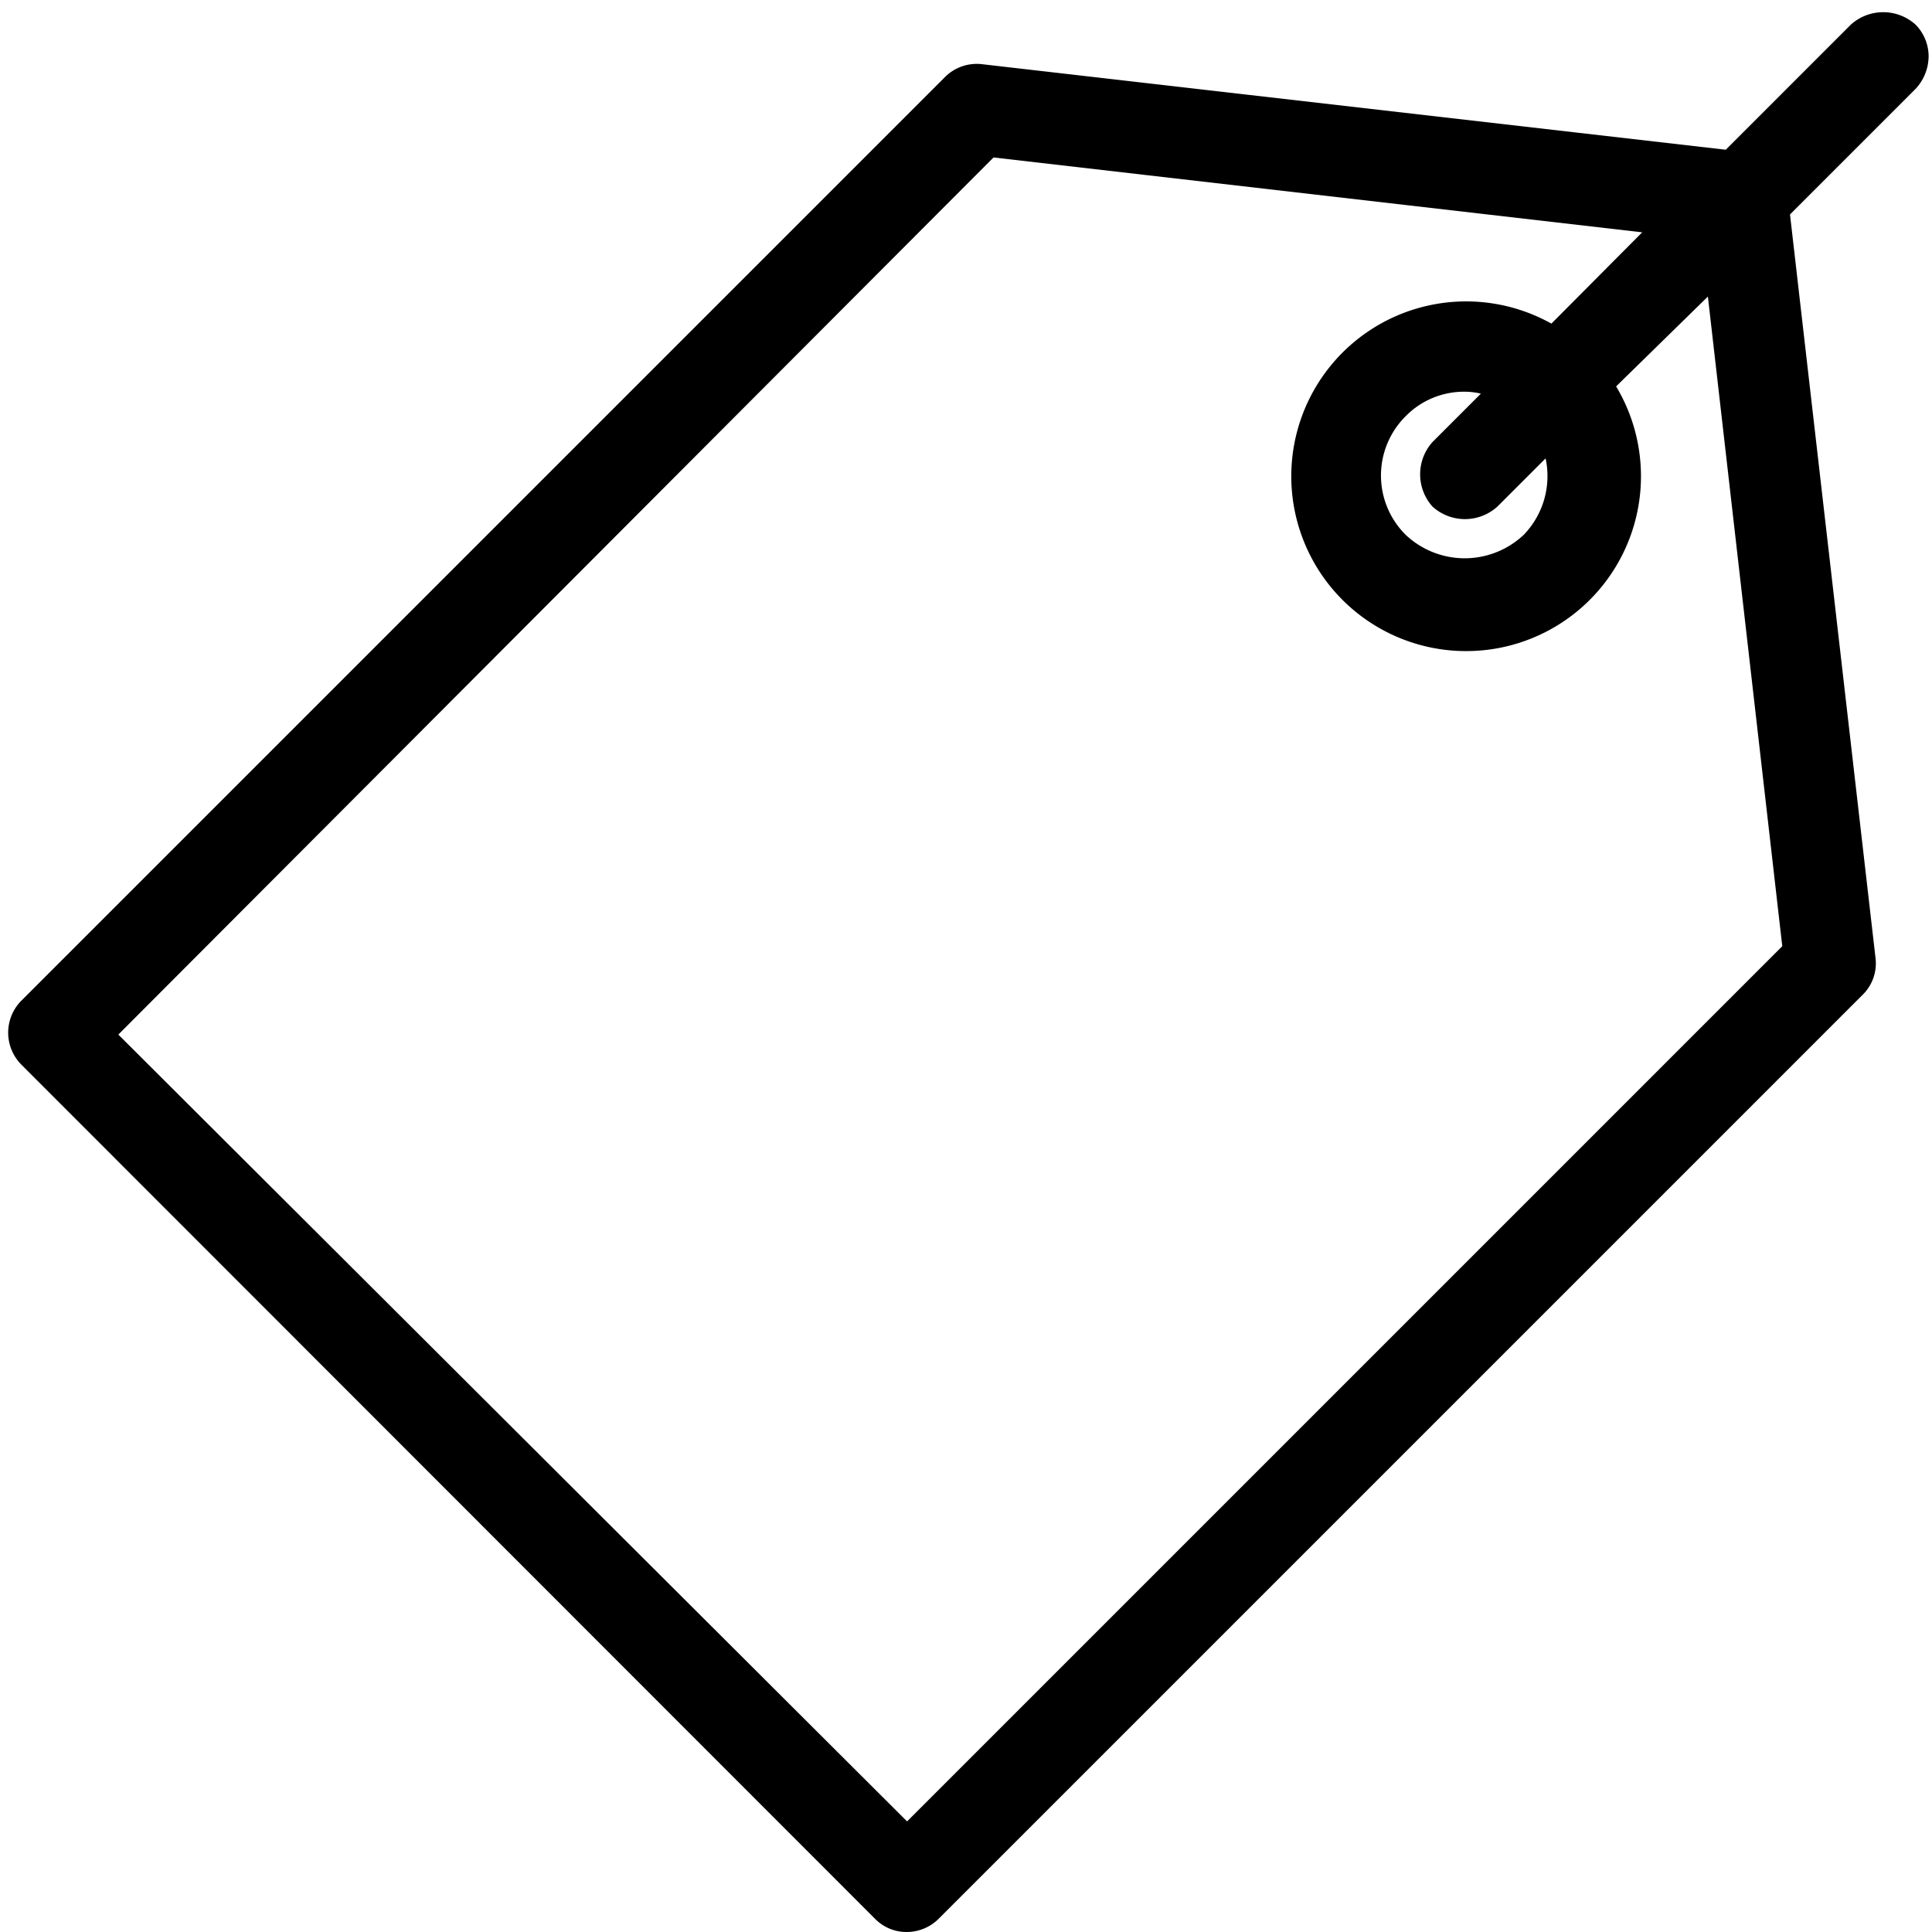
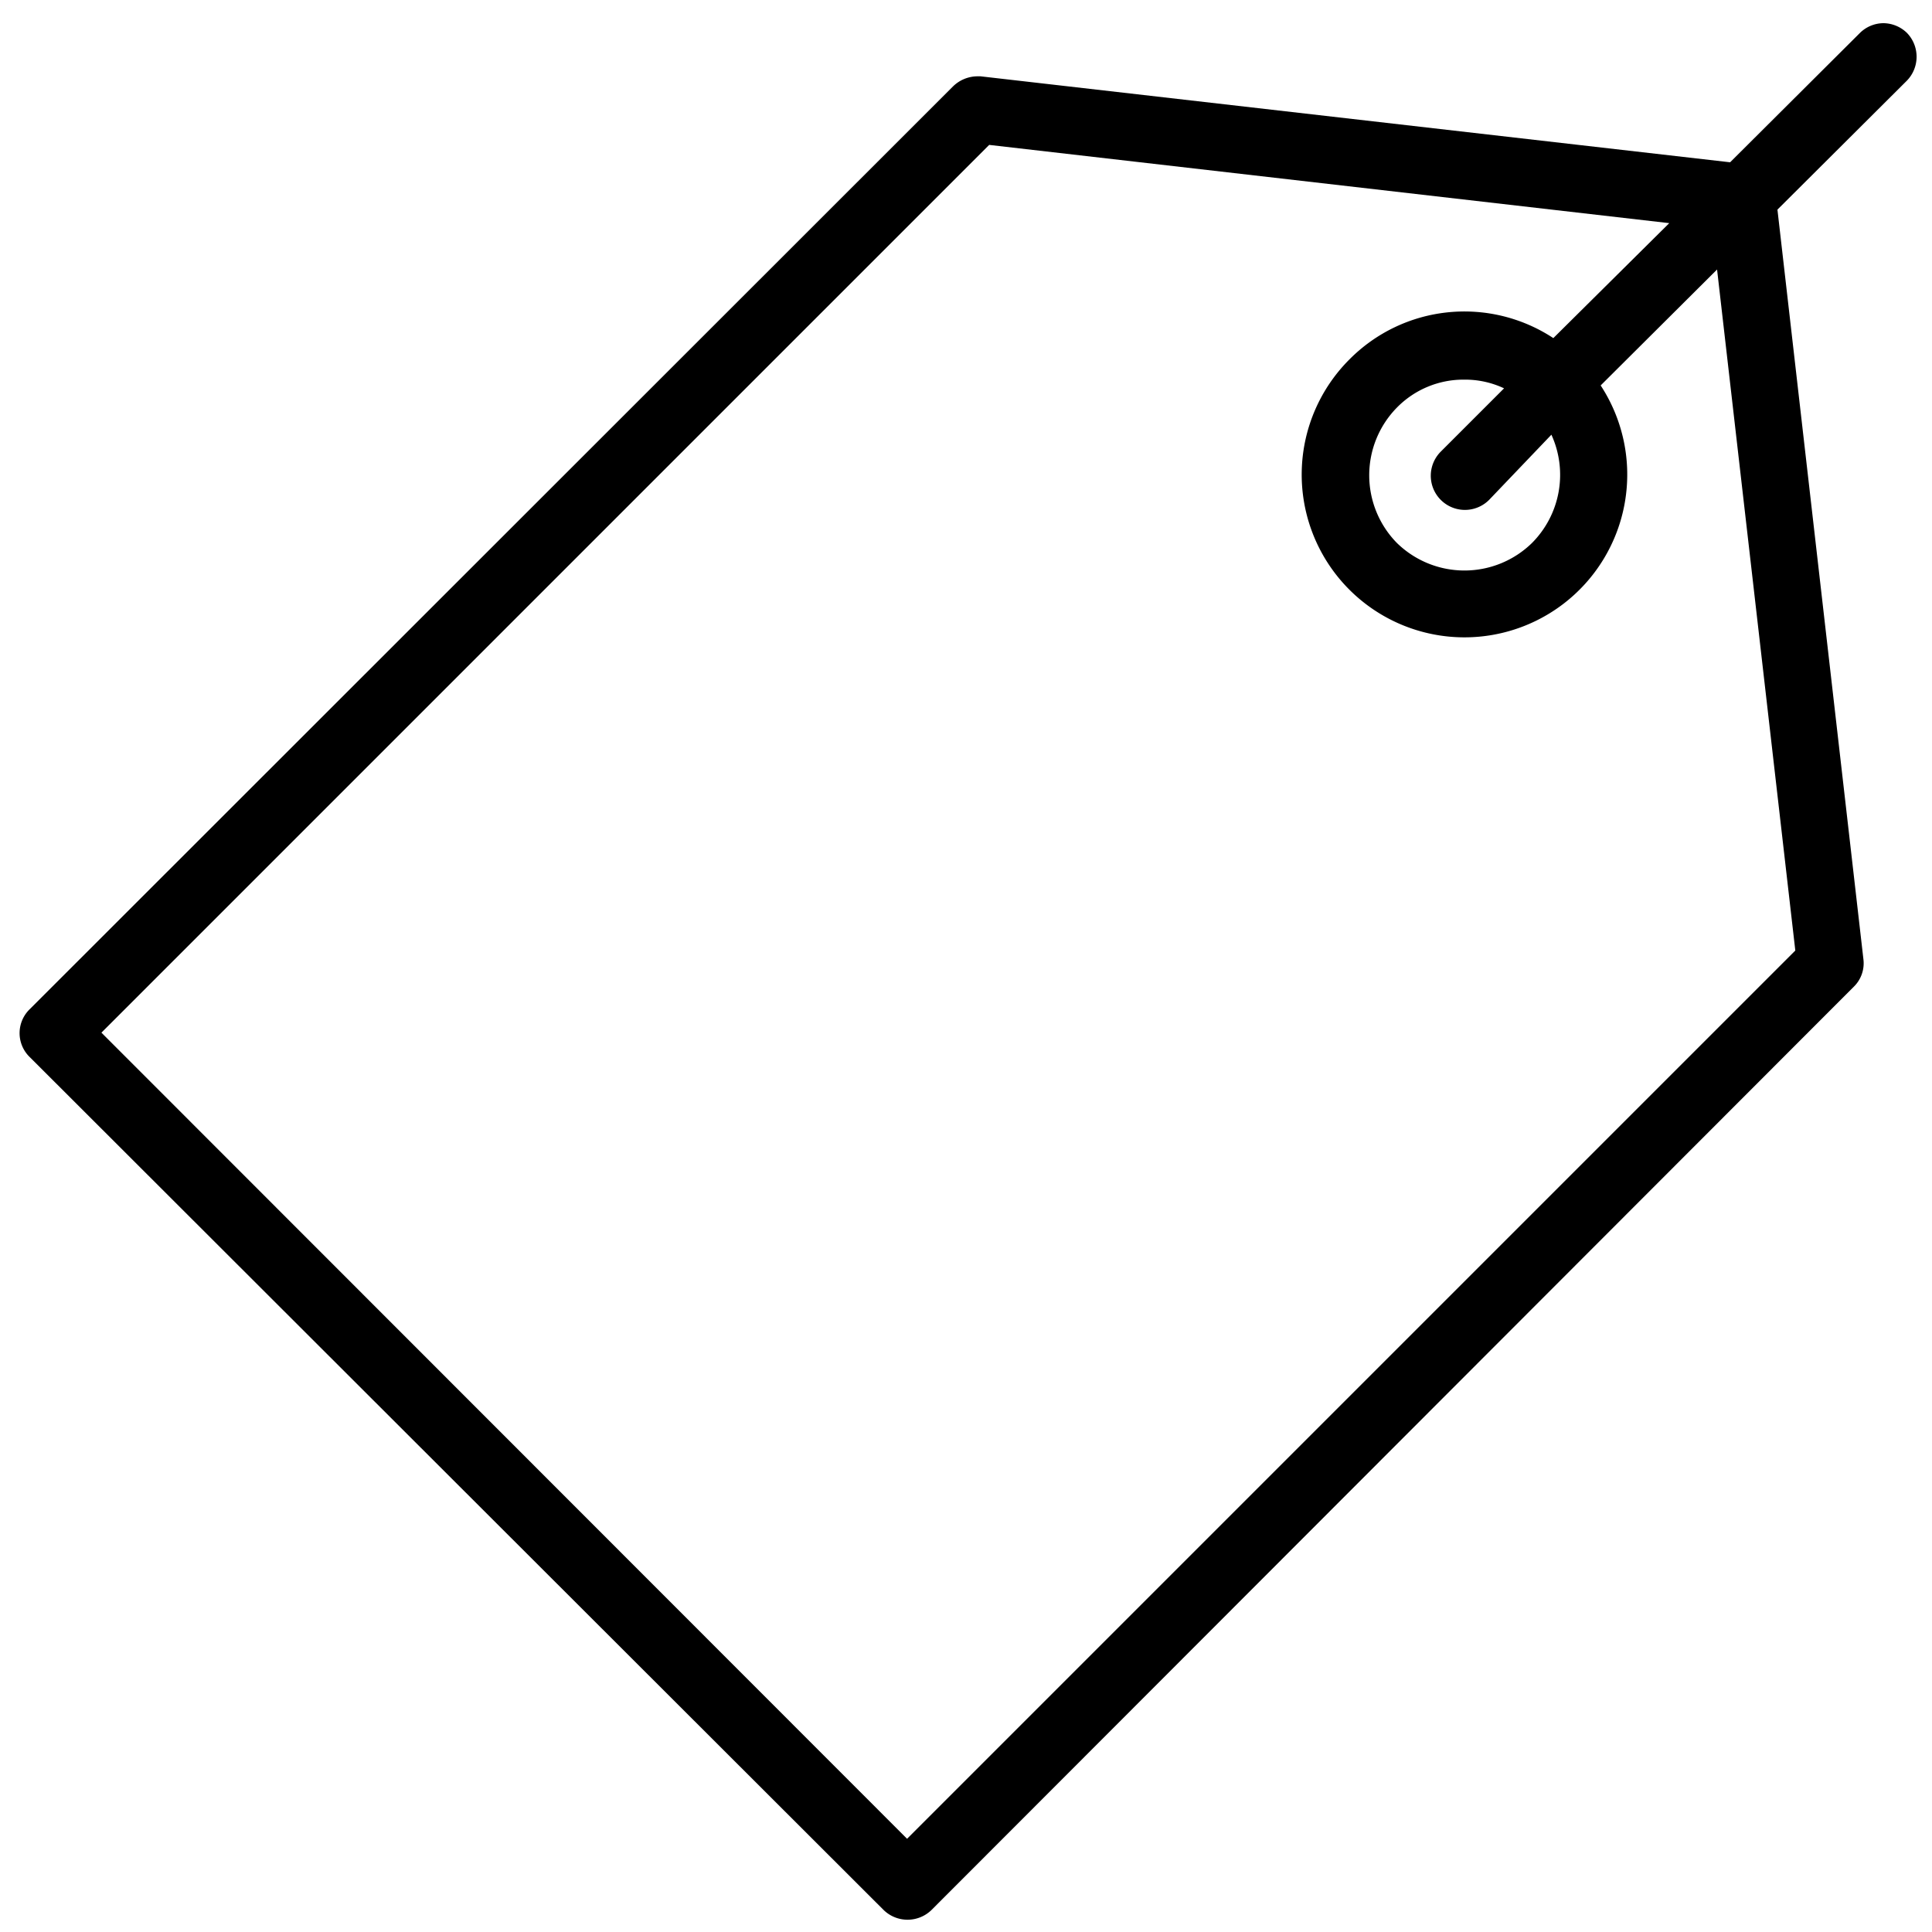
<svg xmlns="http://www.w3.org/2000/svg" id="Layer_6" data-name="Layer 6" viewBox="0 0 40 40">
  <path d="M39.48.68A.71.71,0,0,0,39,.48a.7.7,0,0,0-.49.2L35.82,3.36,20.3,1.58h-.07a.73.73,0,0,0-.5.21L.62,20.89a.69.69,0,0,0,0,1L18.29,39.54a.71.71,0,0,0,1,0L38.38,20.43a.68.68,0,0,0,.2-.57L36.8,4.34l2.68-2.67A.71.71,0,0,0,39.48.68Zm-2.31,19L18.78,38.07,2.1,21.38,20.48,3,34.56,4.62,32.16,7a3.35,3.35,0,0,0-4.22.44,3.37,3.37,0,1,0,5.2.54l2.41-2.4Zm-5.45-8.44a2,2,0,0,1-2.8,0,2,2,0,0,1,0-2.8h0a1.93,1.93,0,0,1,1.4-.58,1.89,1.89,0,0,1,.82.18L29.83,9.35a.69.69,0,0,0,1,1L32.12,9A2,2,0,0,1,31.72,11.24Z" />
-   <path d="M18.78,40a.91.91,0,0,1-.66-.27L.45,22.05a.94.94,0,0,1,0-1.34L19.56,1.6a.93.93,0,0,1,.78-.27L35.73,3.1,38.32.51a1,1,0,0,1,1.34,0h0a.94.94,0,0,1,.27.66,1,1,0,0,1-.27.67l-2.6,2.6,1.77,15.39a.91.91,0,0,1-.27.77L19.45,39.71A.94.94,0,0,1,18.78,40ZM20.26,1.83a.47.47,0,0,0-.35.13L.8,21.07a.43.43,0,0,0,0,.62L18.47,39.36a.47.47,0,0,0,.63,0L38.21,20.25a.43.43,0,0,0,.12-.36L36.54,4.25,39.3,1.49a.44.44,0,0,0,.13-.32A.42.42,0,0,0,39.3.86h0a.44.44,0,0,0-.62,0L35.91,3.62,20.28,1.83ZM18.78,38.42l-17-17L20.39,2.74,35.11,4.43,32.2,7.34,32,7.23a3.14,3.14,0,0,0-1.71-.51,3.11,3.11,0,0,0-2.21.91,3.13,3.13,0,1,0,4.83.51L32.82,8l2.92-2.92,1.69,14.72-.09.09Zm-16.33-17L18.78,37.71,36.9,19.59,35.36,6.14,33.46,8A3.62,3.62,0,1,1,32.12,6.7L34,4.81,20.57,3.26Zm27.87-9.31a2.22,2.22,0,0,1-1.58-.65,2.23,2.23,0,0,1,2.5-3.61l.33.15L30,9.53a.4.4,0,0,0-.13.31.44.44,0,0,0,.13.32.45.45,0,0,0,.63,0L32.2,8.59l.15.33a2.25,2.25,0,0,1-.45,2.5h0A2.22,2.22,0,0,1,30.32,12.07Zm0-4a1.69,1.69,0,0,0-1.22.51,1.73,1.73,0,0,0,0,2.45,1.78,1.78,0,0,0,2.45,0A1.75,1.75,0,0,0,32,9.49l-1,1a1,1,0,0,1-1.34,0,1,1,0,0,1,0-1.34l1-1A1.47,1.47,0,0,0,30.32,8.11Z" />
</svg>